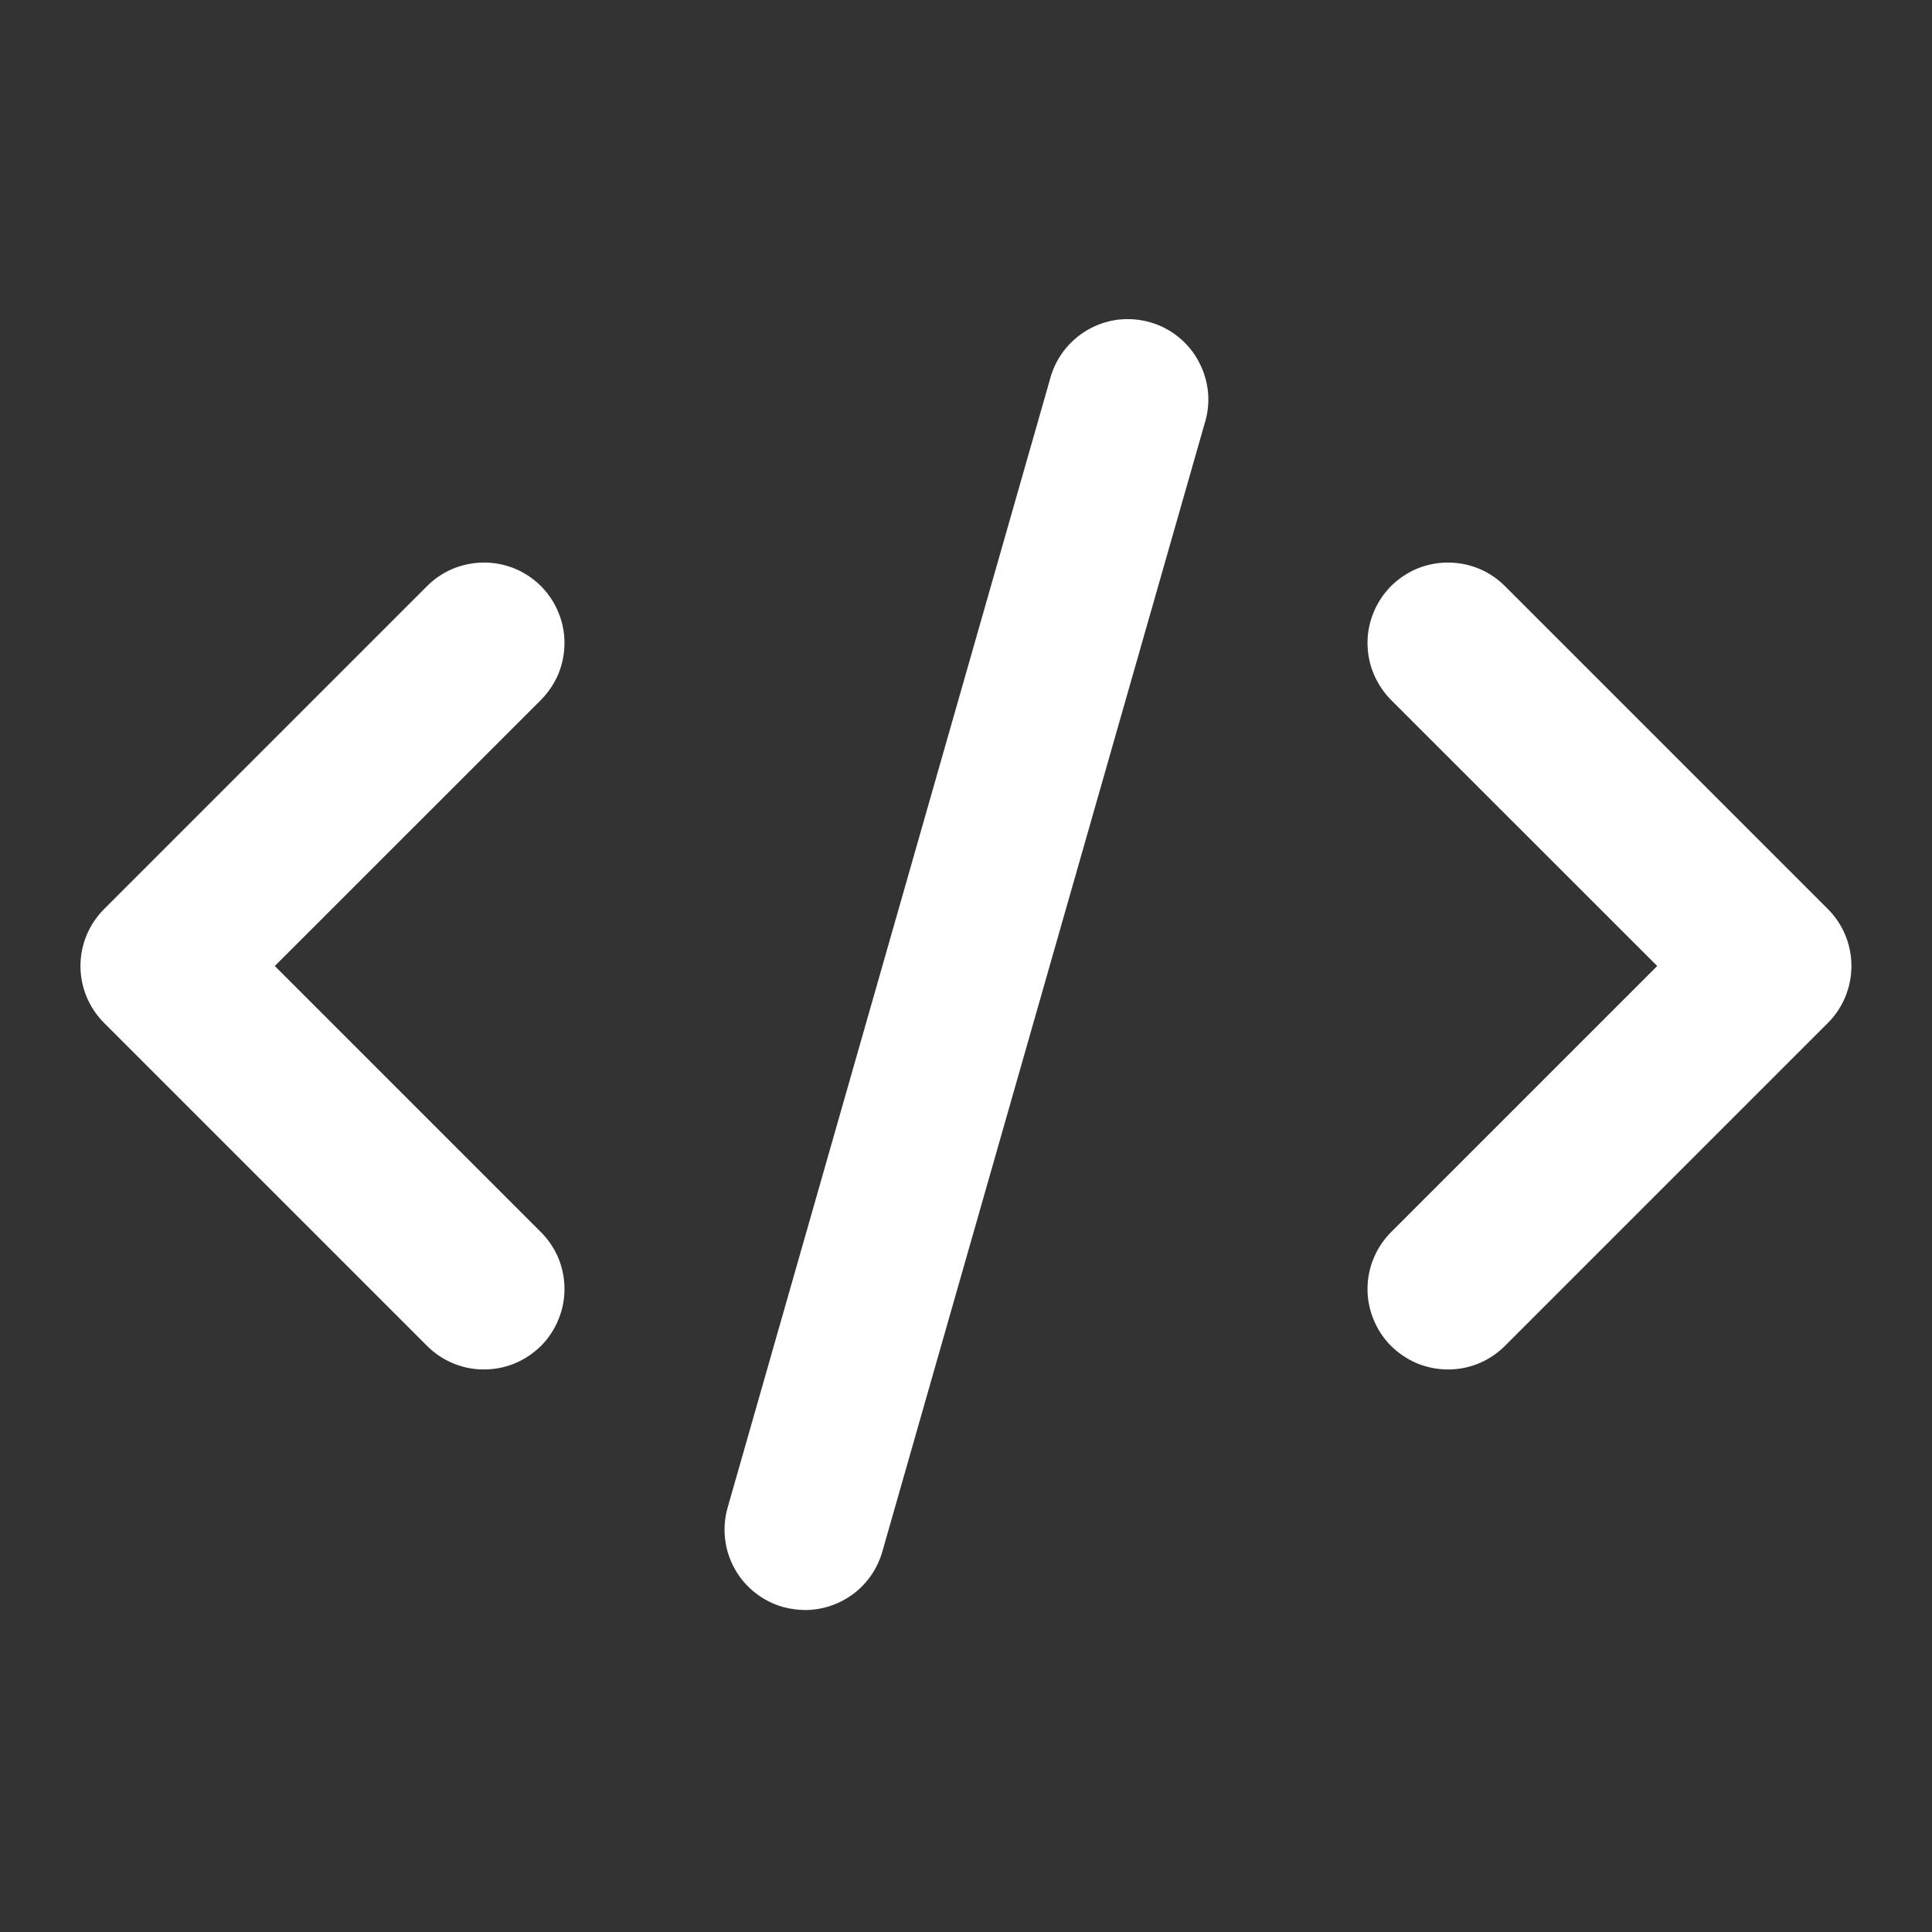
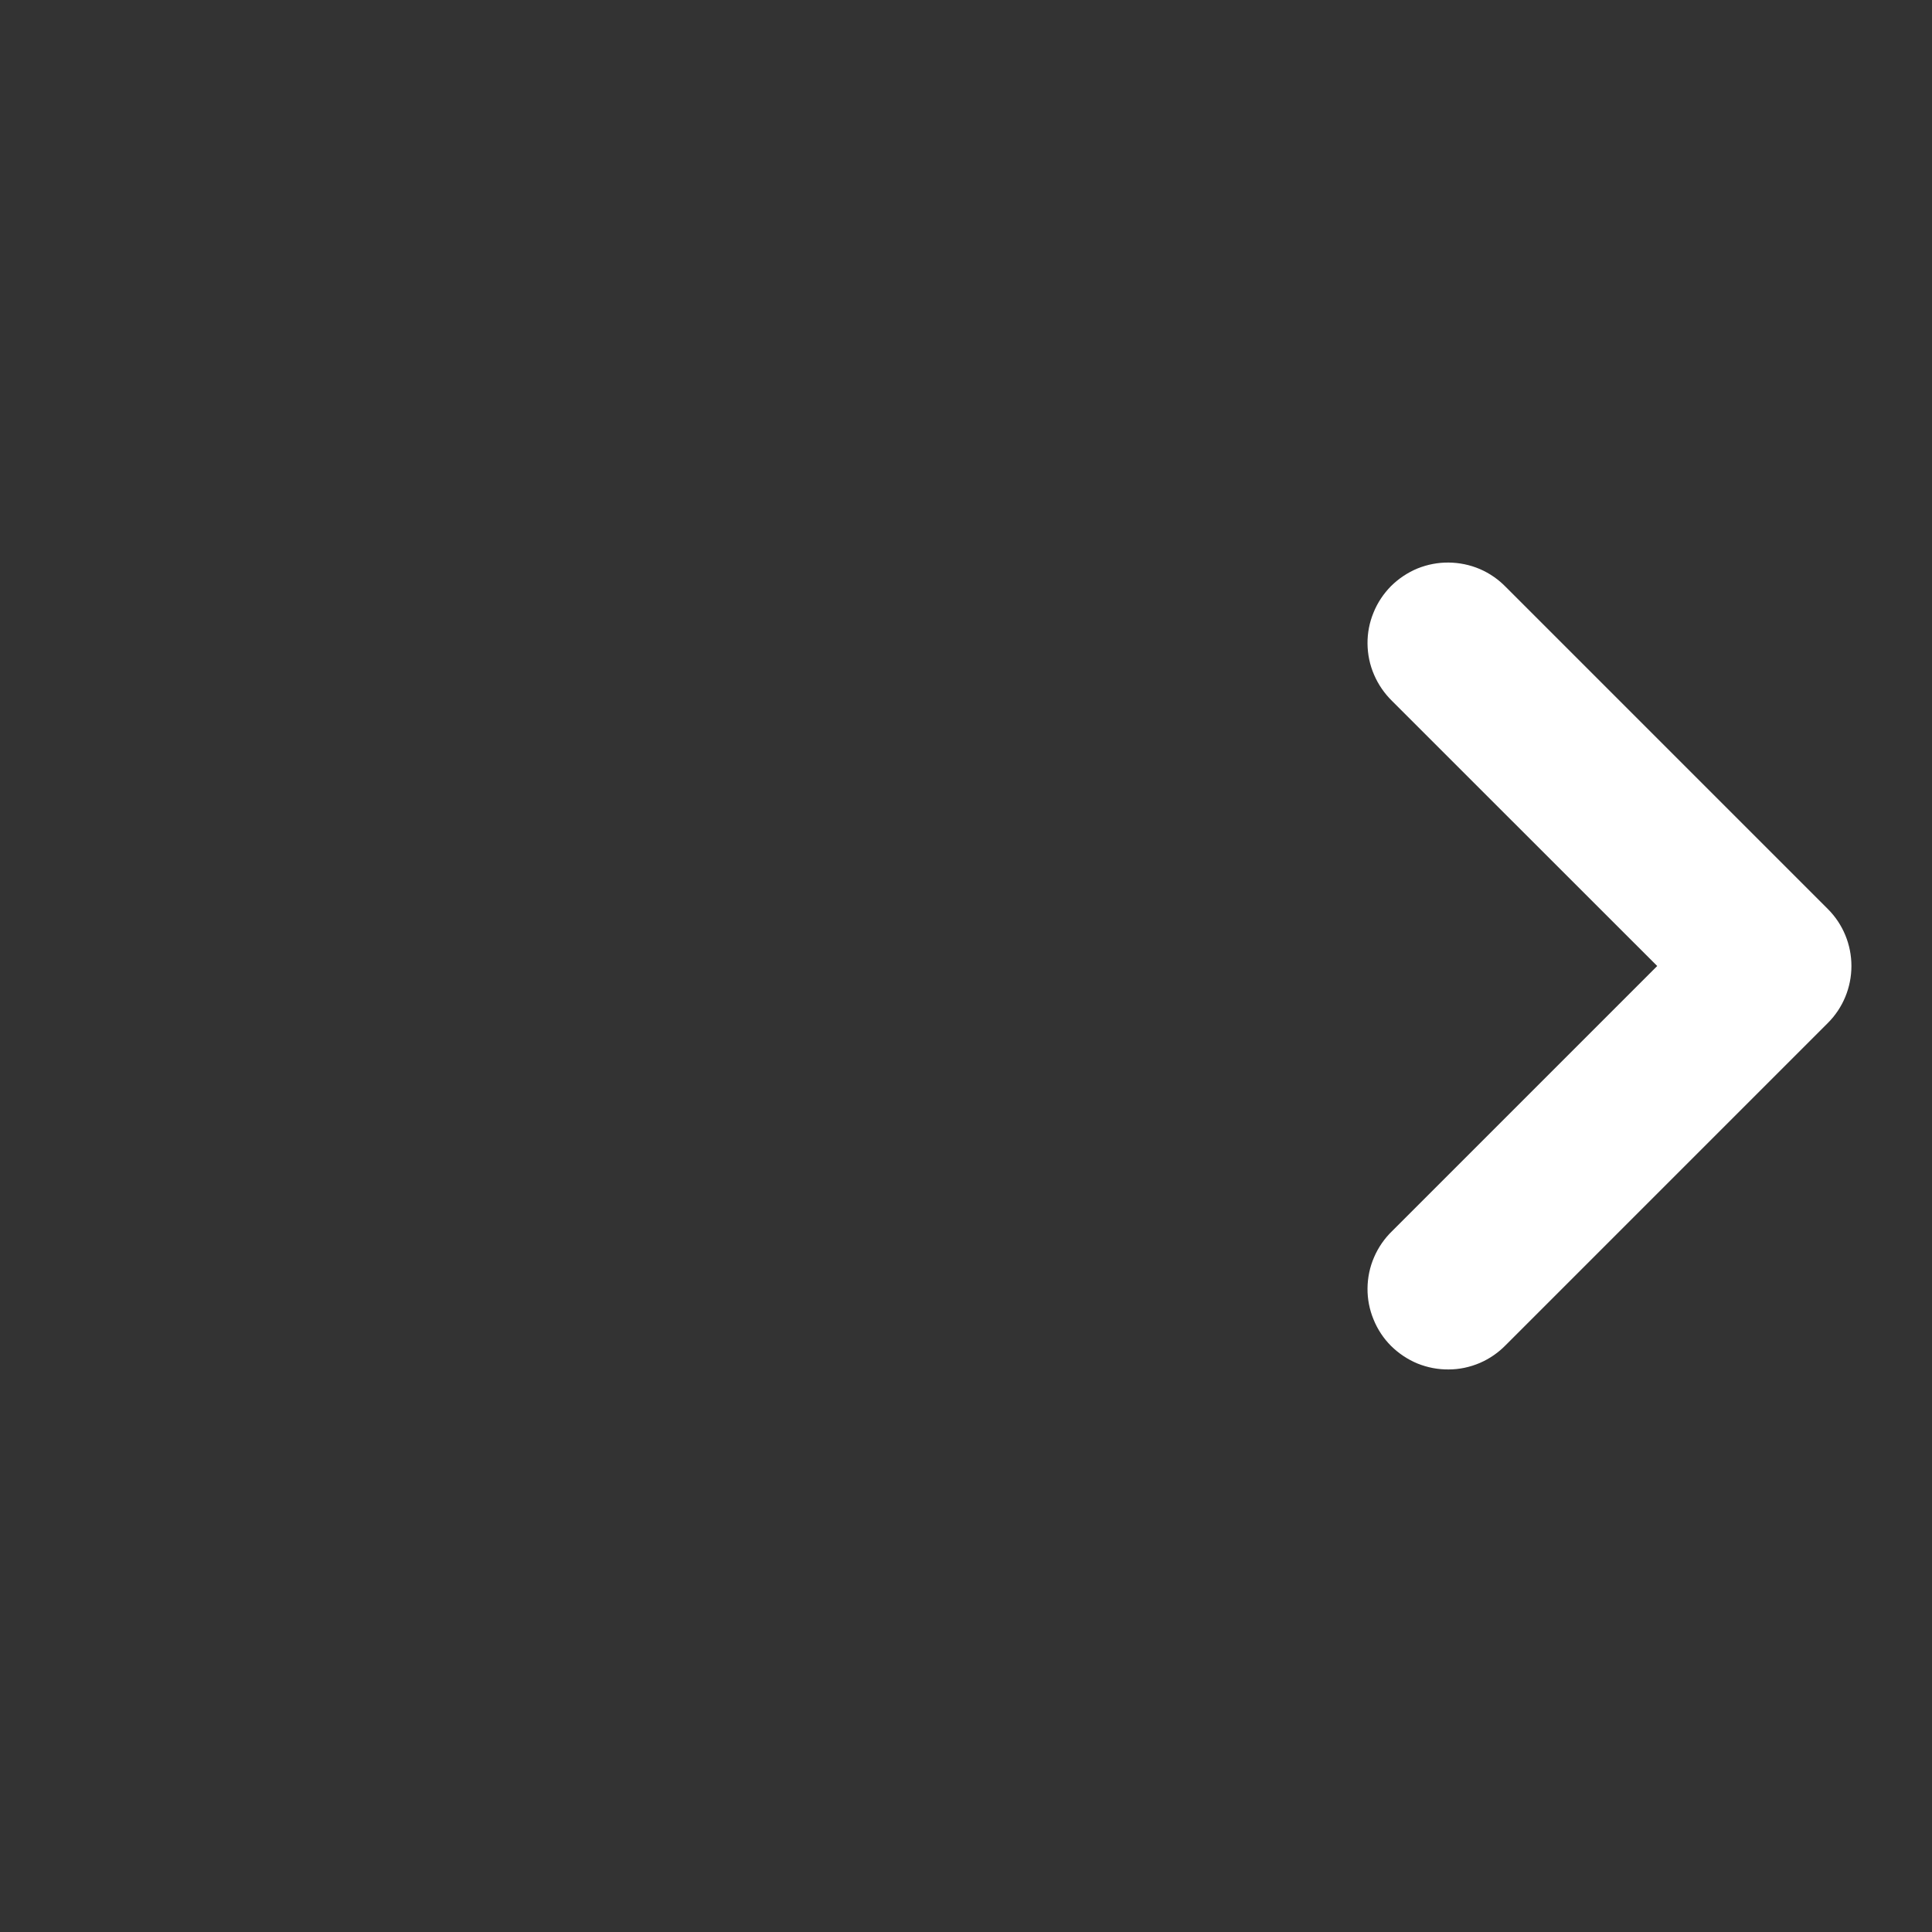
<svg xmlns="http://www.w3.org/2000/svg" width="17" height="17" viewBox="0 0 17 17" fill="none">
  <rect x="0" y="0" width="17" height="17" fill="#333333" stroke="none" />
-   <path d="M0.916 9.001L3.749 11.834C3.815 11.902 3.893 11.956 3.979 11.993C4.066 12.03 4.159 12.05 4.253 12.05C4.347 12.051 4.44 12.033 4.527 11.998C4.614 11.962 4.693 11.909 4.76 11.843C4.826 11.777 4.879 11.697 4.914 11.61C4.95 11.523 4.968 11.43 4.967 11.336C4.966 11.242 4.947 11.149 4.91 11.062C4.872 10.976 4.818 10.898 4.751 10.833L2.418 8.5L4.751 6.168C4.818 6.102 4.872 6.024 4.91 5.938C4.947 5.851 4.966 5.758 4.967 5.664C4.968 5.57 4.95 5.477 4.914 5.39C4.879 5.303 4.826 5.224 4.76 5.157C4.693 5.091 4.614 5.038 4.527 5.002C4.44 4.967 4.347 4.949 4.253 4.95C4.159 4.951 4.066 4.97 3.979 5.007C3.893 5.044 3.815 5.098 3.749 5.166L0.916 7.999C0.783 8.132 0.708 8.312 0.708 8.5C0.708 8.688 0.783 8.868 0.916 9.001Z" fill="white" />
  <path d="M13.251 5.166C13.185 5.098 13.107 5.044 13.021 5.007C12.934 4.97 12.841 4.951 12.747 4.95C12.653 4.949 12.56 4.967 12.473 5.002C12.386 5.038 12.307 5.091 12.24 5.157C12.174 5.224 12.121 5.303 12.086 5.39C12.05 5.477 12.032 5.57 12.033 5.664C12.034 5.758 12.053 5.851 12.091 5.938C12.128 6.024 12.182 6.102 12.249 6.168L14.582 8.5L12.249 10.833C12.182 10.898 12.128 10.976 12.091 11.062C12.053 11.149 12.034 11.242 12.033 11.336C12.032 11.43 12.05 11.523 12.086 11.61C12.121 11.697 12.174 11.777 12.24 11.843C12.307 11.909 12.386 11.962 12.473 11.998C12.56 12.033 12.653 12.051 12.747 12.05C12.841 12.05 12.934 12.03 13.021 11.993C13.107 11.956 13.185 11.902 13.251 11.834L16.084 9.001C16.217 8.868 16.291 8.688 16.291 8.5C16.291 8.312 16.217 8.132 16.084 7.999L13.251 5.166Z" fill="white" />
-   <path d="M9.236 3.348L6.403 13.264C6.351 13.445 6.373 13.639 6.464 13.803C6.555 13.967 6.708 14.088 6.889 14.14C6.952 14.157 7.017 14.166 7.083 14.167C7.237 14.167 7.387 14.116 7.51 14.024C7.633 13.931 7.722 13.8 7.764 13.652L10.597 3.736C10.627 3.645 10.638 3.55 10.63 3.455C10.621 3.36 10.594 3.268 10.549 3.184C10.505 3.099 10.443 3.025 10.369 2.965C10.295 2.905 10.21 2.861 10.118 2.835C10.027 2.809 9.931 2.802 9.836 2.813C9.742 2.825 9.65 2.856 9.568 2.904C9.486 2.952 9.414 3.016 9.357 3.092C9.3 3.168 9.259 3.255 9.236 3.348Z" fill="white" />
</svg>